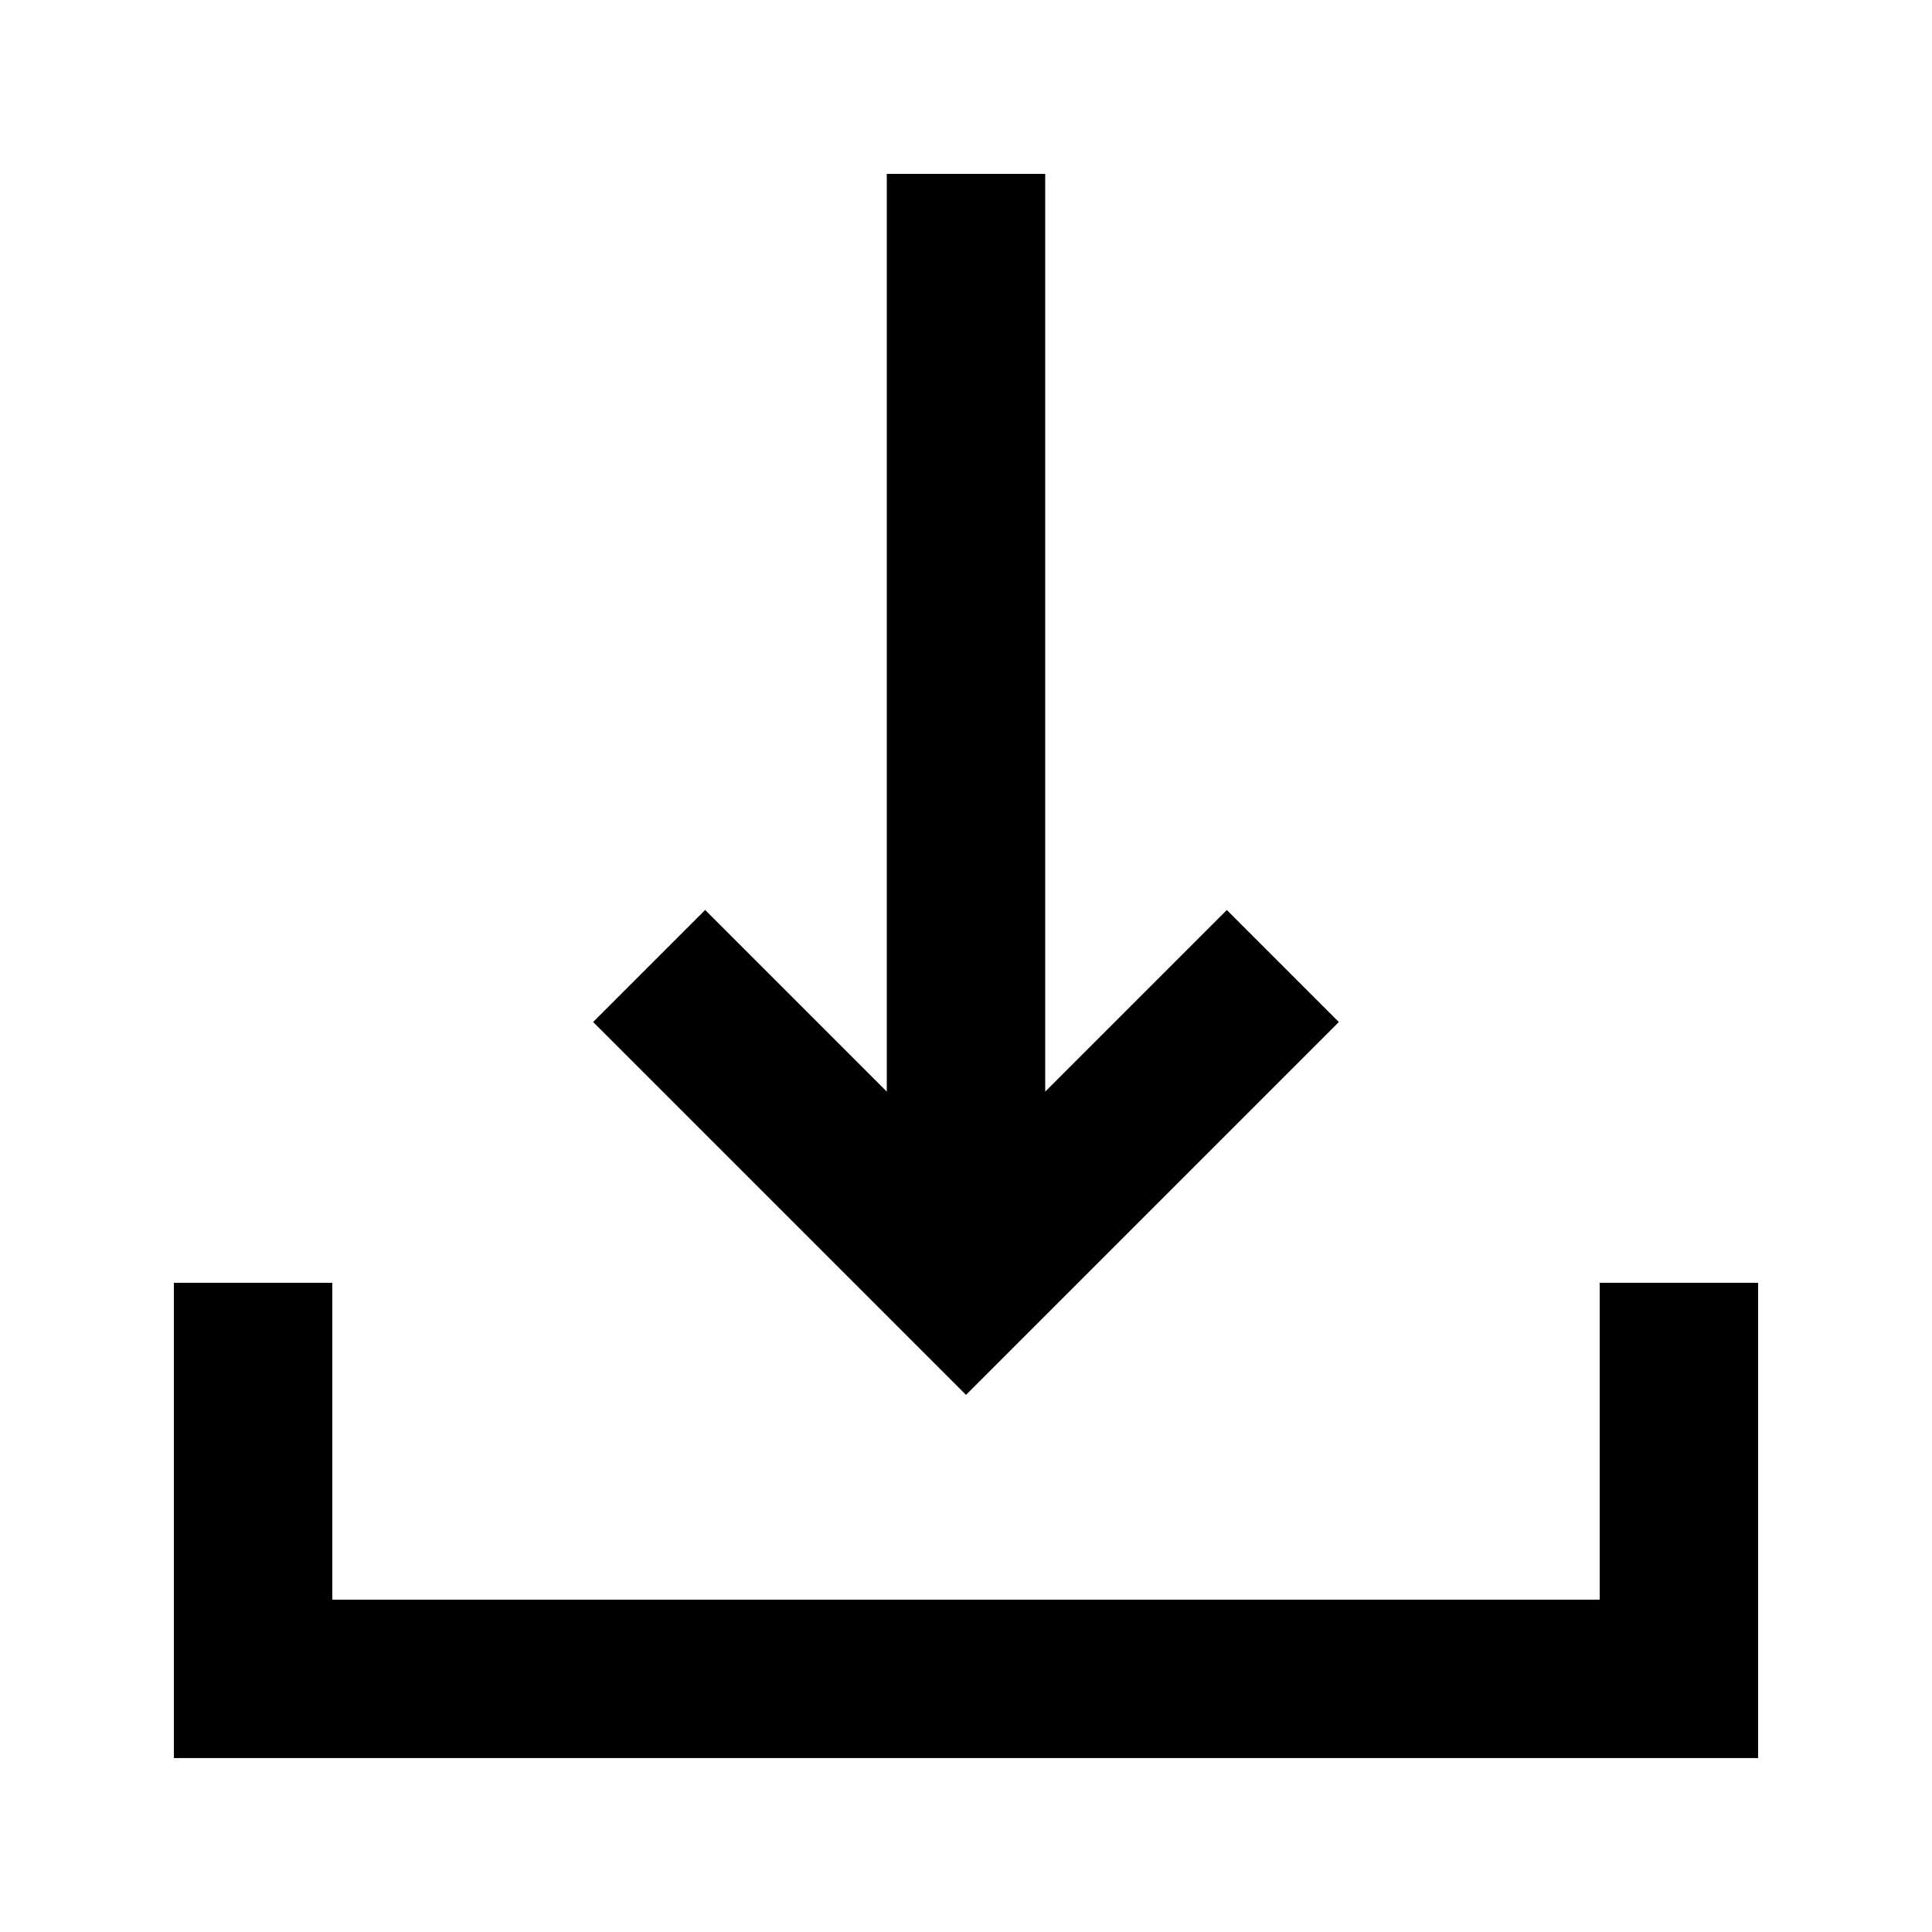
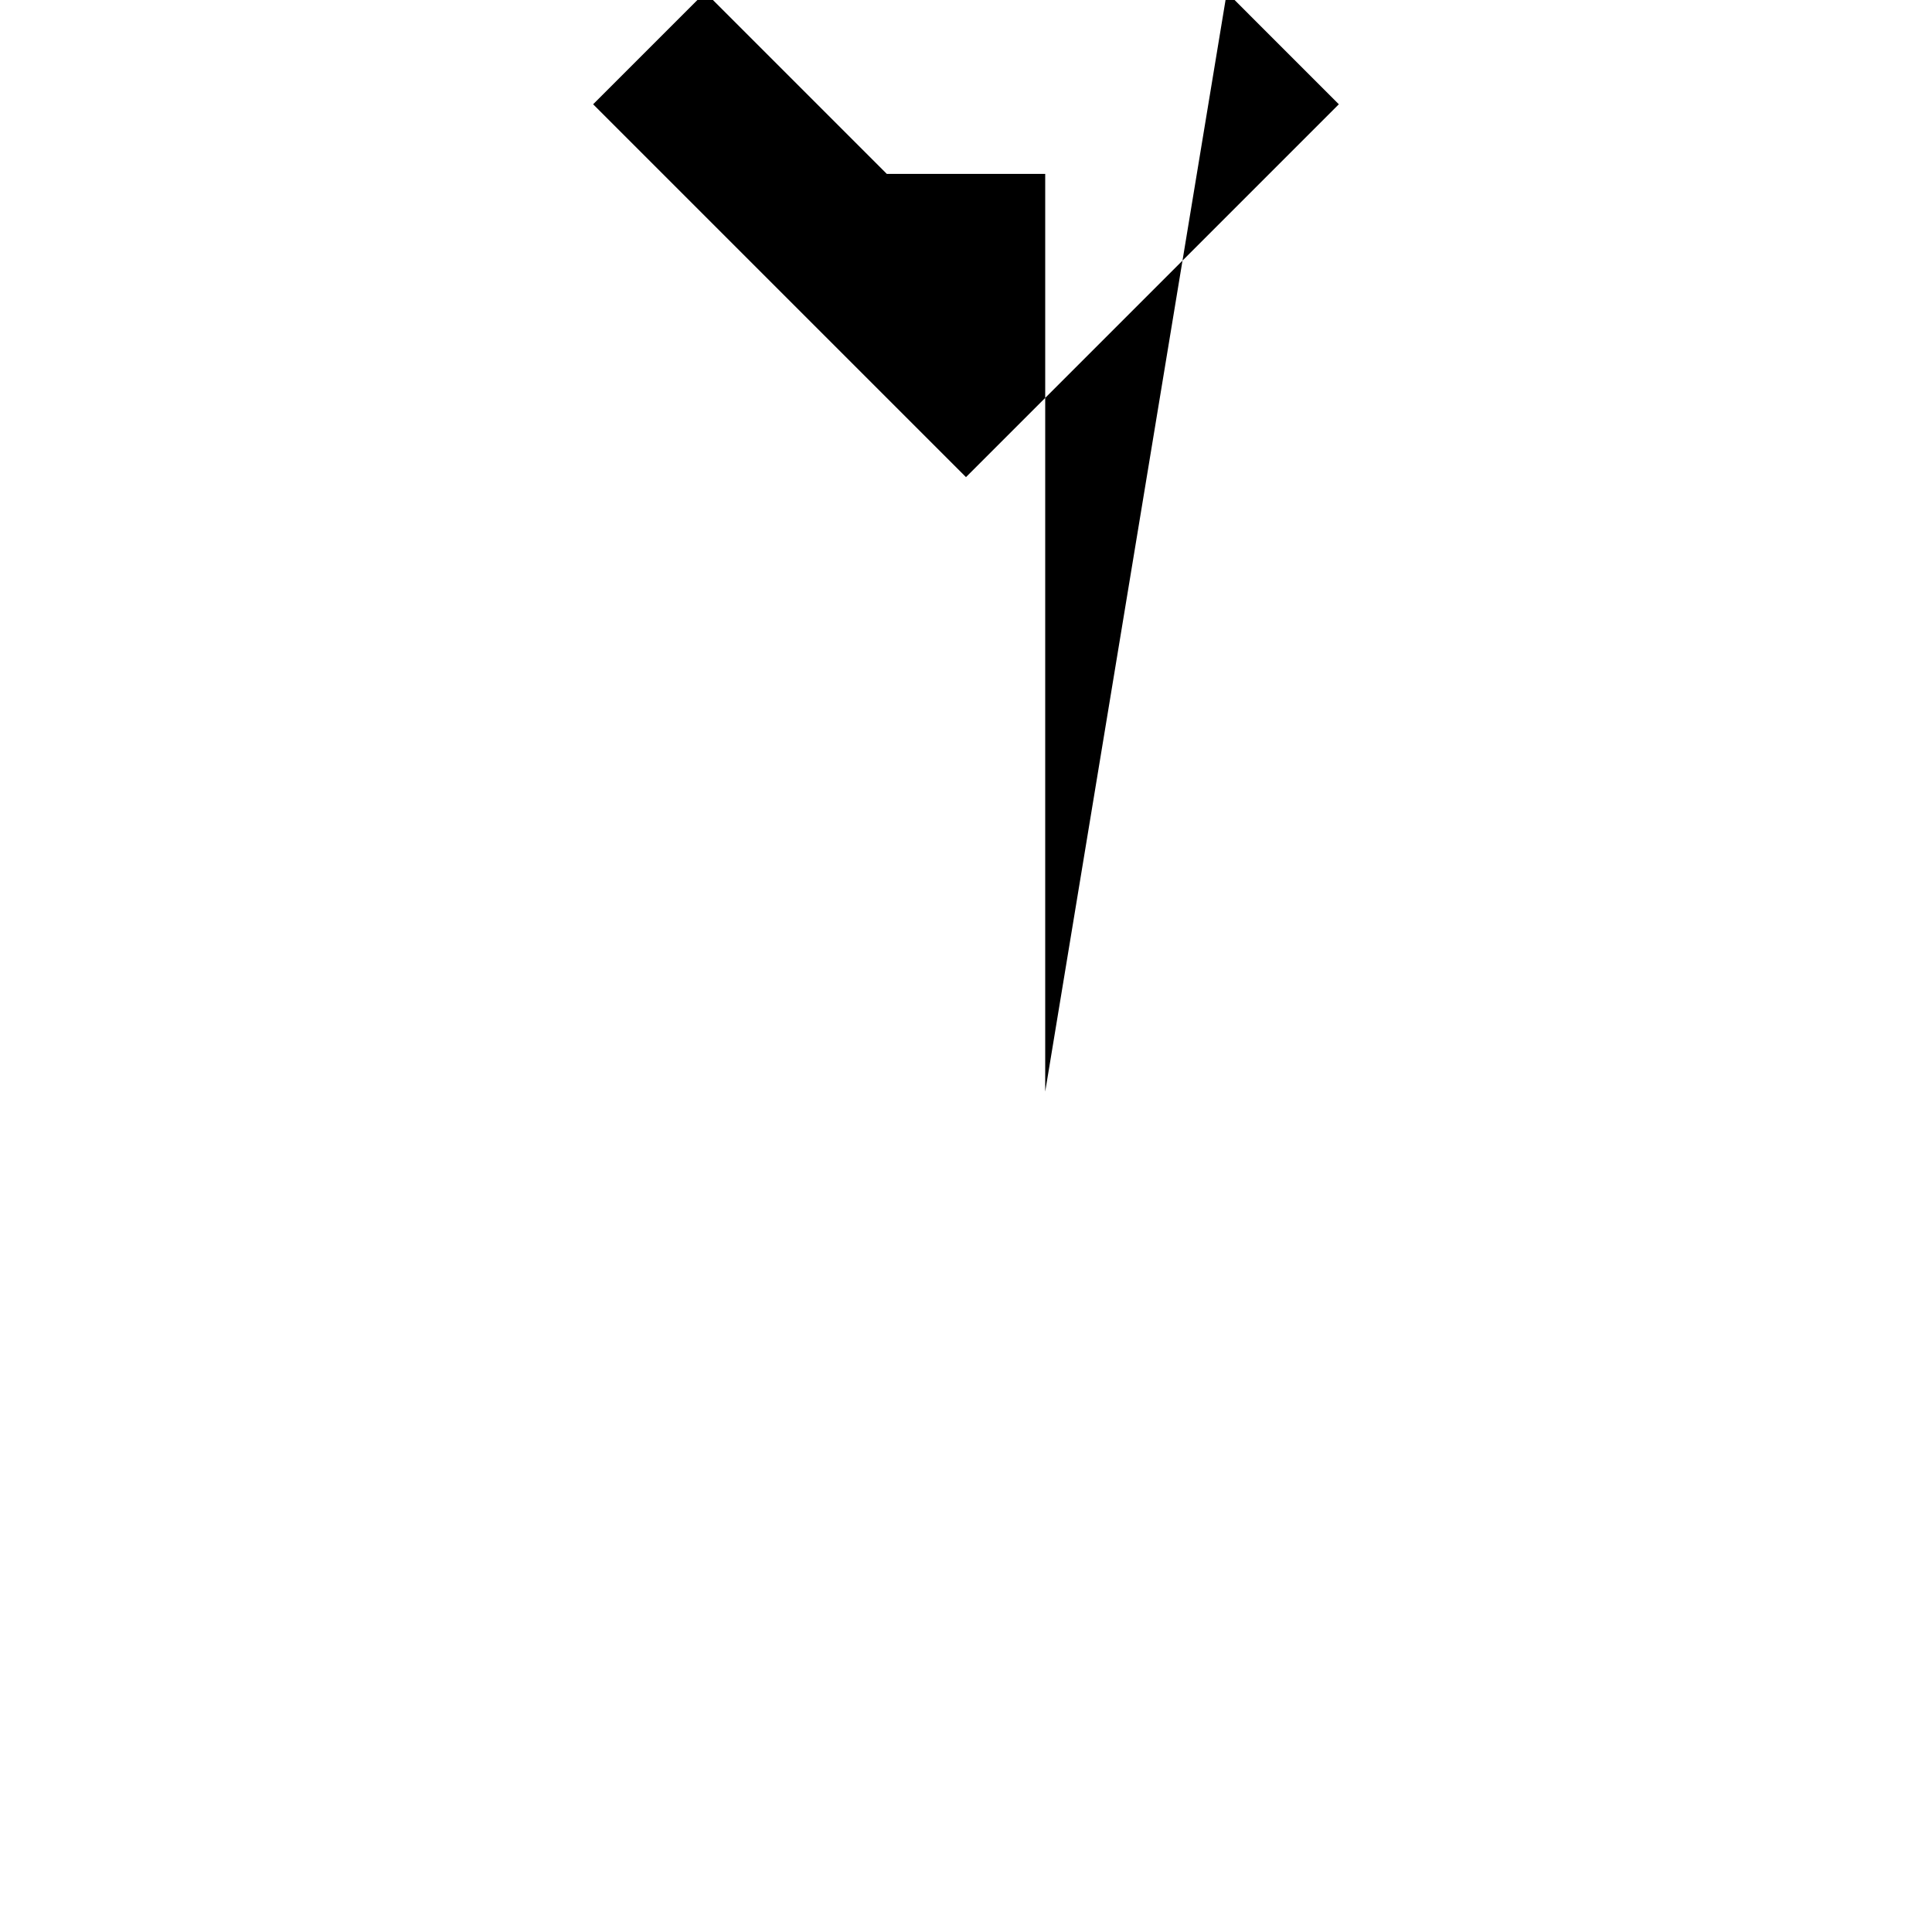
<svg xmlns="http://www.w3.org/2000/svg" fill="#000000" width="800px" height="800px" version="1.1" viewBox="144 144 512 512">
  <g>
-     <path d="m420.99 433.29v-243.21h-41.984v243.21l-48.133-48.133-29.688 29.688 98.812 98.809 98.809-98.809-29.684-29.688z" />
-     <path d="m232.06 483.96h-41.984v125.95h419.84v-125.95h-41.984v83.969h-335.87z" />
+     <path d="m420.99 433.29v-243.21h-41.984l-48.133-48.133-29.688 29.688 98.812 98.809 98.809-98.809-29.684-29.688z" />
  </g>
</svg>